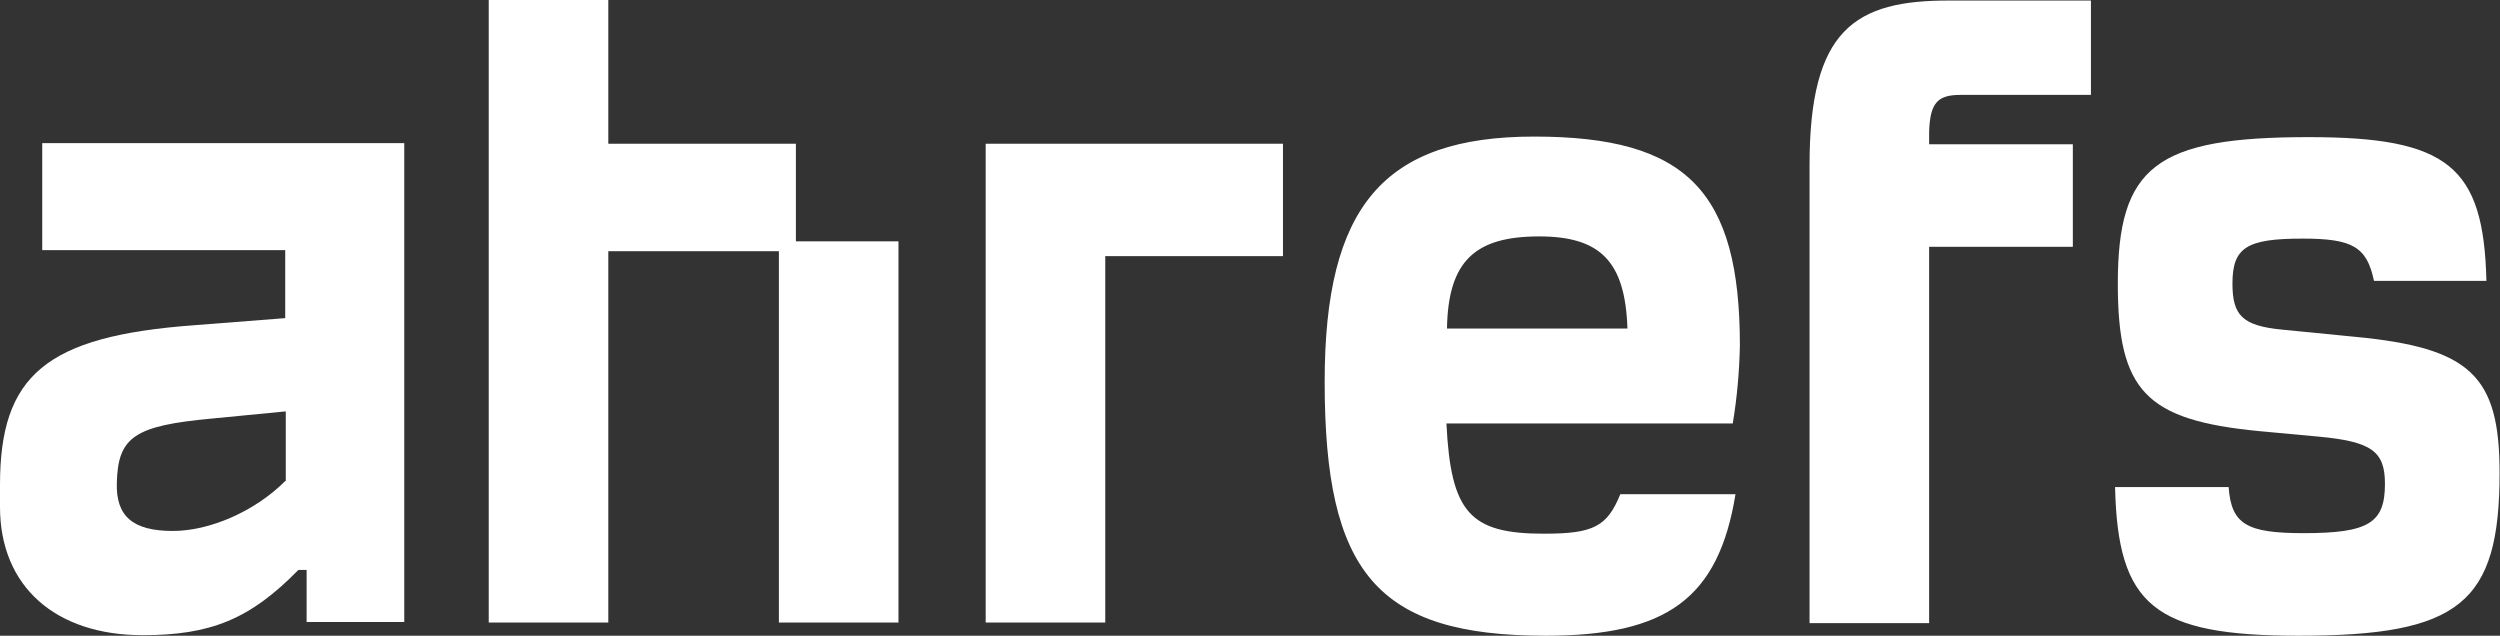
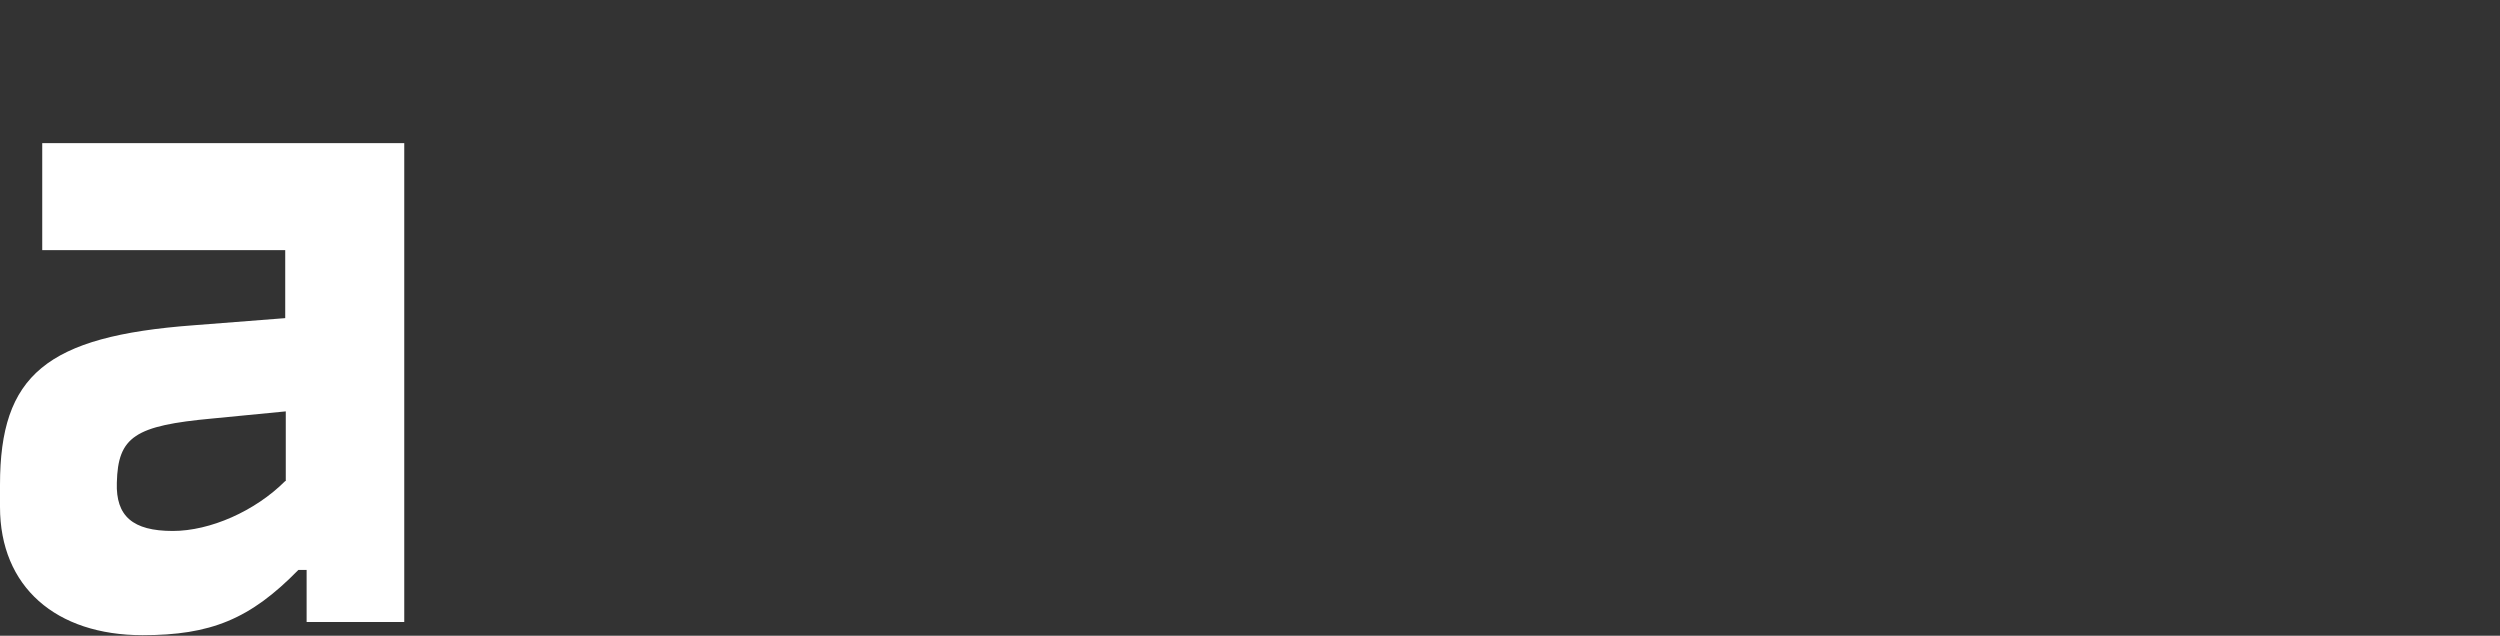
<svg xmlns="http://www.w3.org/2000/svg" width="1573" height="400" viewBox="0 0 1573 400" fill="none">
  <rect x="0" y="0" width="1573" height="400" fill="#333333" stroke="none" />
  <path d="M26.575 157.376H179.465V200.171L121.829 204.658C28.991 211.56 0 236.064 0 305.089V318.894C0 369.282 35.203 399.653 89.733 399.653C132.528 399.653 157.377 389.645 187.748 358.583H192.925V391.37H254.357V90.076H26.575V157.376ZM179.465 302.673C160.483 321.655 132.183 334.08 108.714 334.08C83.52 334.08 72.821 324.761 73.512 303.709C74.202 274.718 84.901 267.816 133.563 263.329L179.81 258.842V302.673H179.465Z" fill="white" />
-   <path fill-rule="evenodd" clip-rule="evenodd" d="M382.746 90.423H500.779V151.855H565.317V391.717H490.08V158.067H382.746V391.717H307.509V0H382.746V90.423ZM1481.62 211.907L1436.07 207.42C1410.87 205.004 1404.66 198.447 1404.66 178.43C1404.66 155.651 1413.63 150.129 1448.84 150.129C1480.24 150.129 1489.22 155.306 1493.7 176.704H1564.45C1562.73 104.573 1540.3 86.281 1452.63 86.281C1356.69 86.281 1332.53 104.573 1332.53 178.43C1332.53 246.074 1350.13 264.366 1421.57 271.268L1458.85 274.72C1492.32 277.826 1500.61 284.038 1500.61 304.4C1500.61 328.904 1490.6 335.462 1449.53 335.462C1413.63 335.462 1403.97 329.94 1402.25 306.471H1330.8C1332.53 381.018 1355.31 400 1446.42 400C1547.54 400 1572.74 379.638 1572.74 297.498C1572.74 236.411 1554.45 218.809 1481.62 211.907ZM1094.74 217.429C1094.74 120.104 1061.26 85.936 965.317 85.936C870.408 85.936 833.479 130.112 833.479 240.207C833.479 360.311 866.266 400 972.565 400C1048.84 400 1081.28 376.532 1091.98 310.958H1019.5C1011.22 331.32 1002.59 335.807 971.53 335.807C924.938 335.807 912.858 322.692 910.097 266.437H1090.25C1093.01 249.871 1094.39 233.65 1094.74 217.429ZM910.442 206.73C911.133 164.28 928.044 148.749 968.423 148.749C1007.08 148.749 1022.61 164.625 1023.99 206.73H910.442ZM1138.57 103.883V392.062H1213.81V155.306H1304.23V90.768H1213.81V82.485C1214.5 64.884 1218.98 59.707 1233.48 59.707H1315.62V0.345H1227.27C1166.87 2.10596e-05 1138.57 18.637 1138.57 103.883ZM695.429 391.717H620.192V90.423H807.25V161.173H695.429V391.717Z" fill="white" />
</svg>